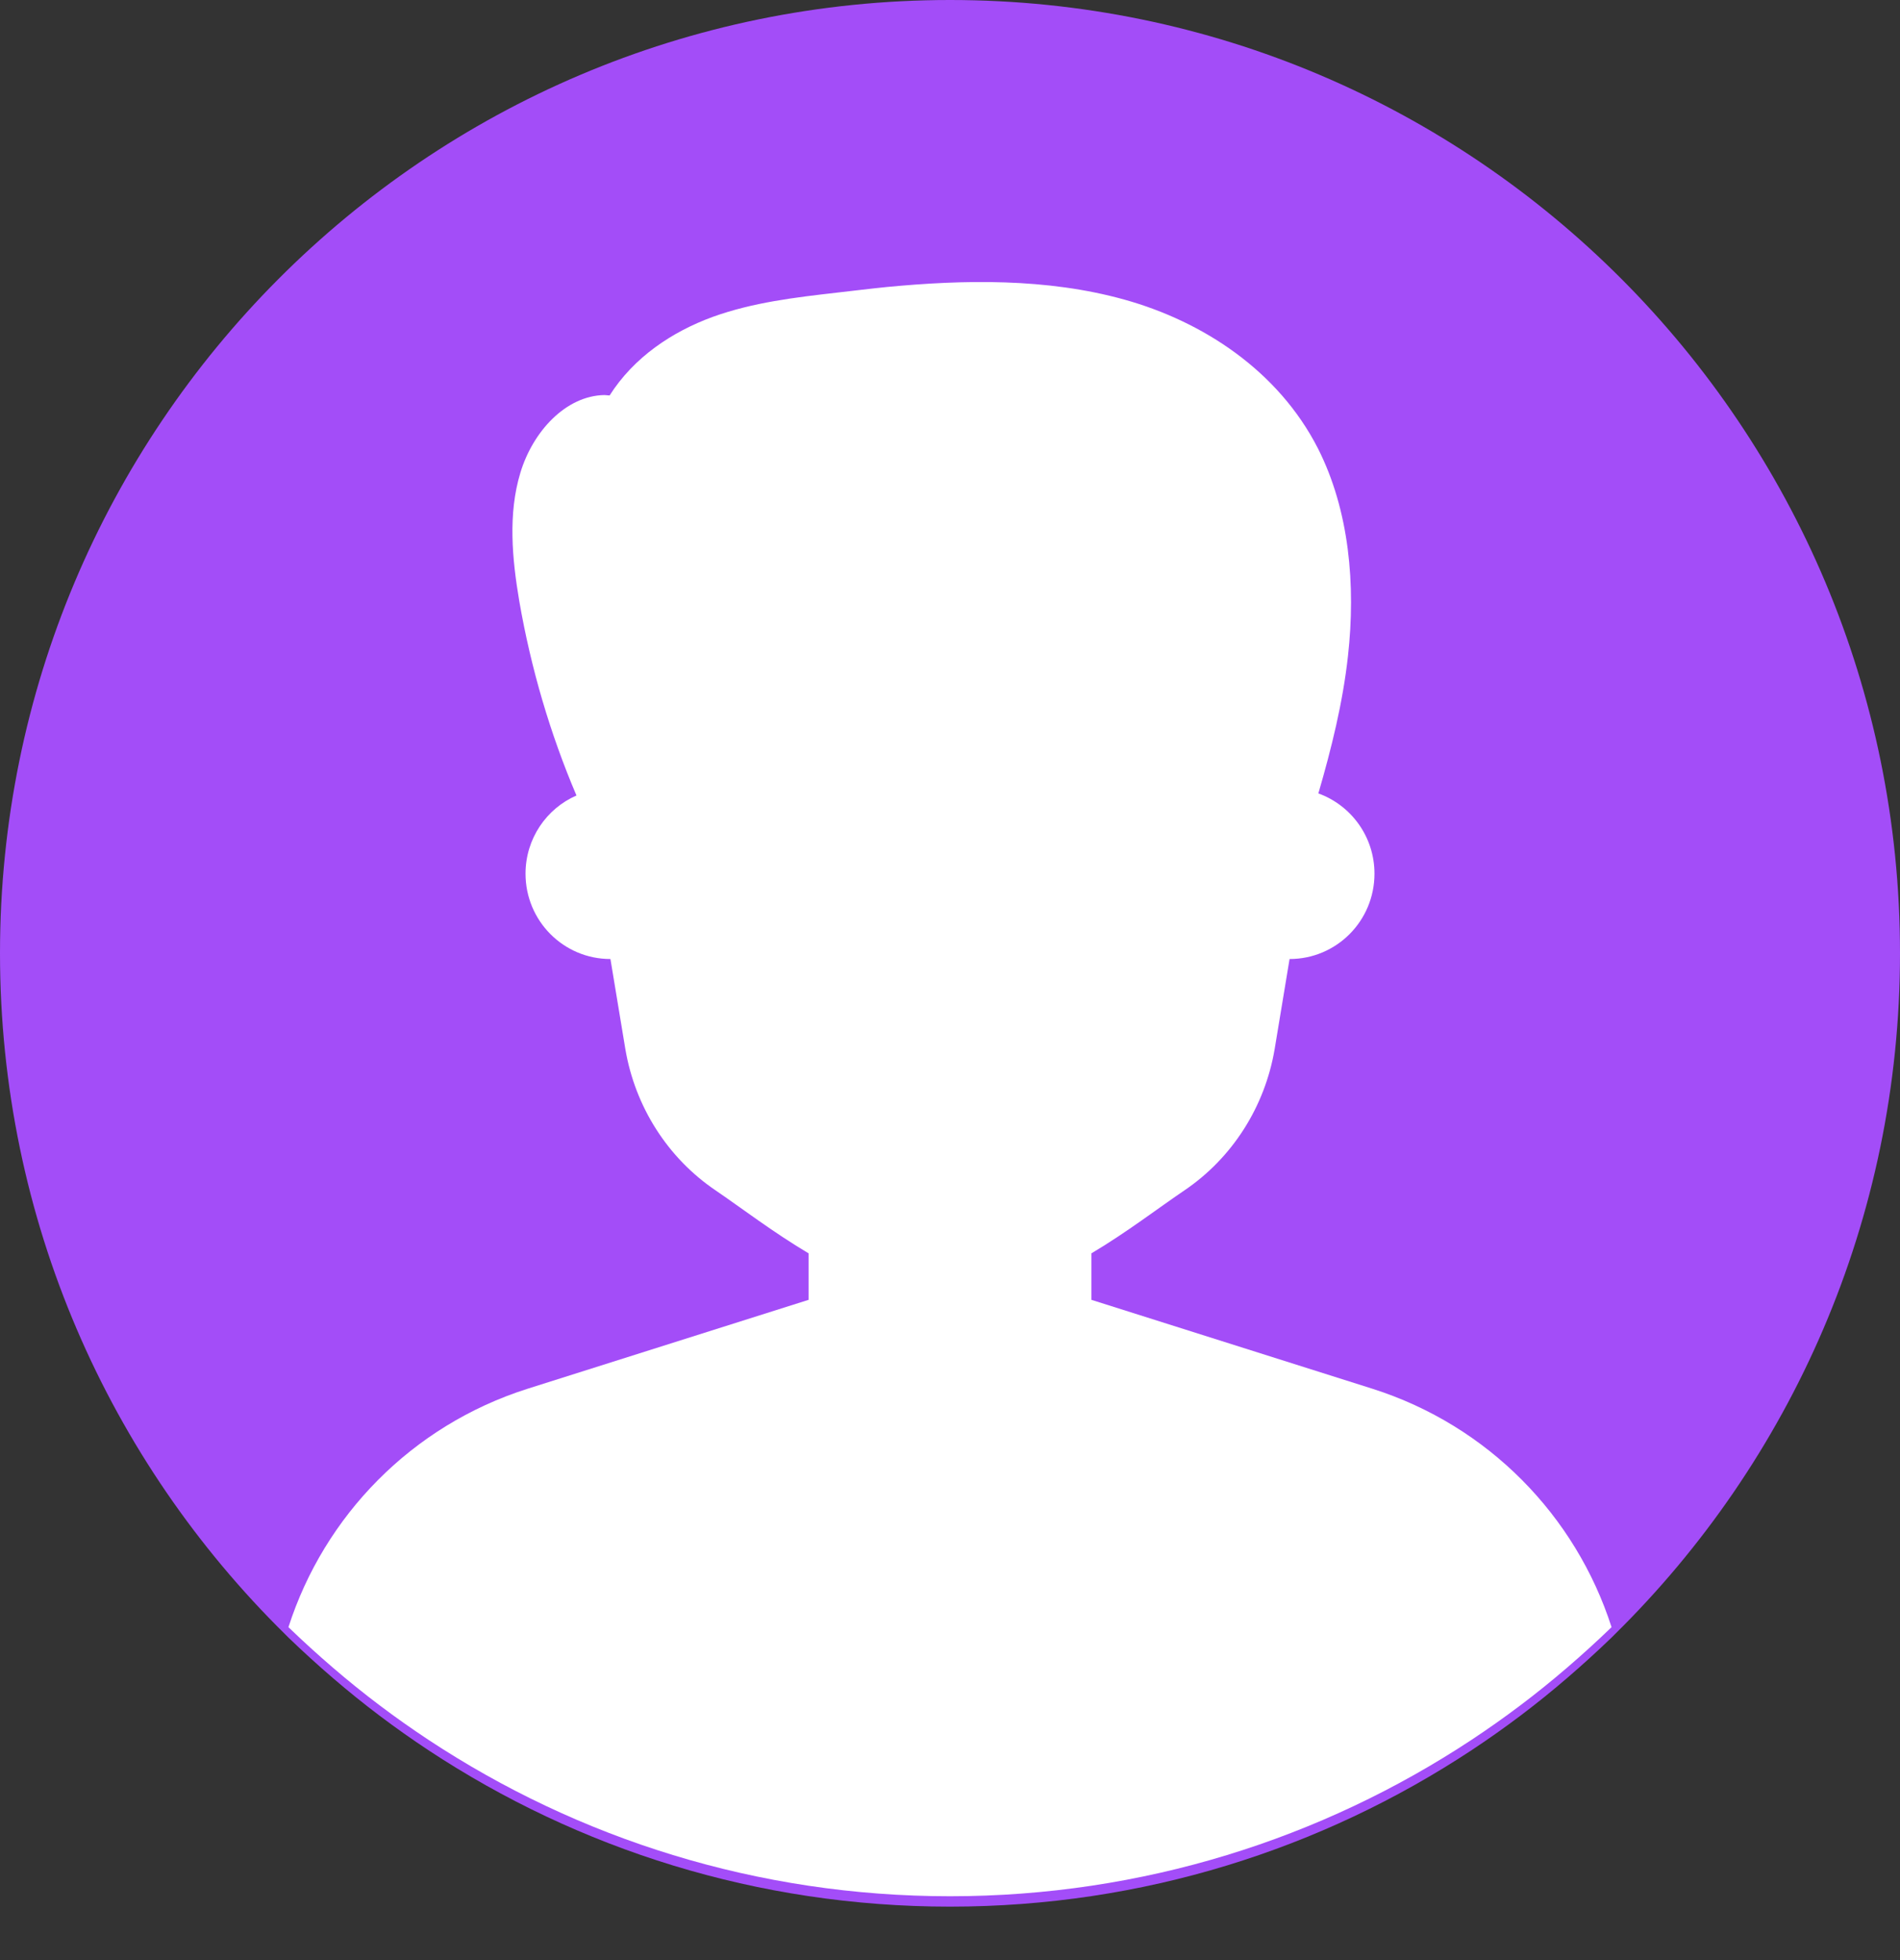
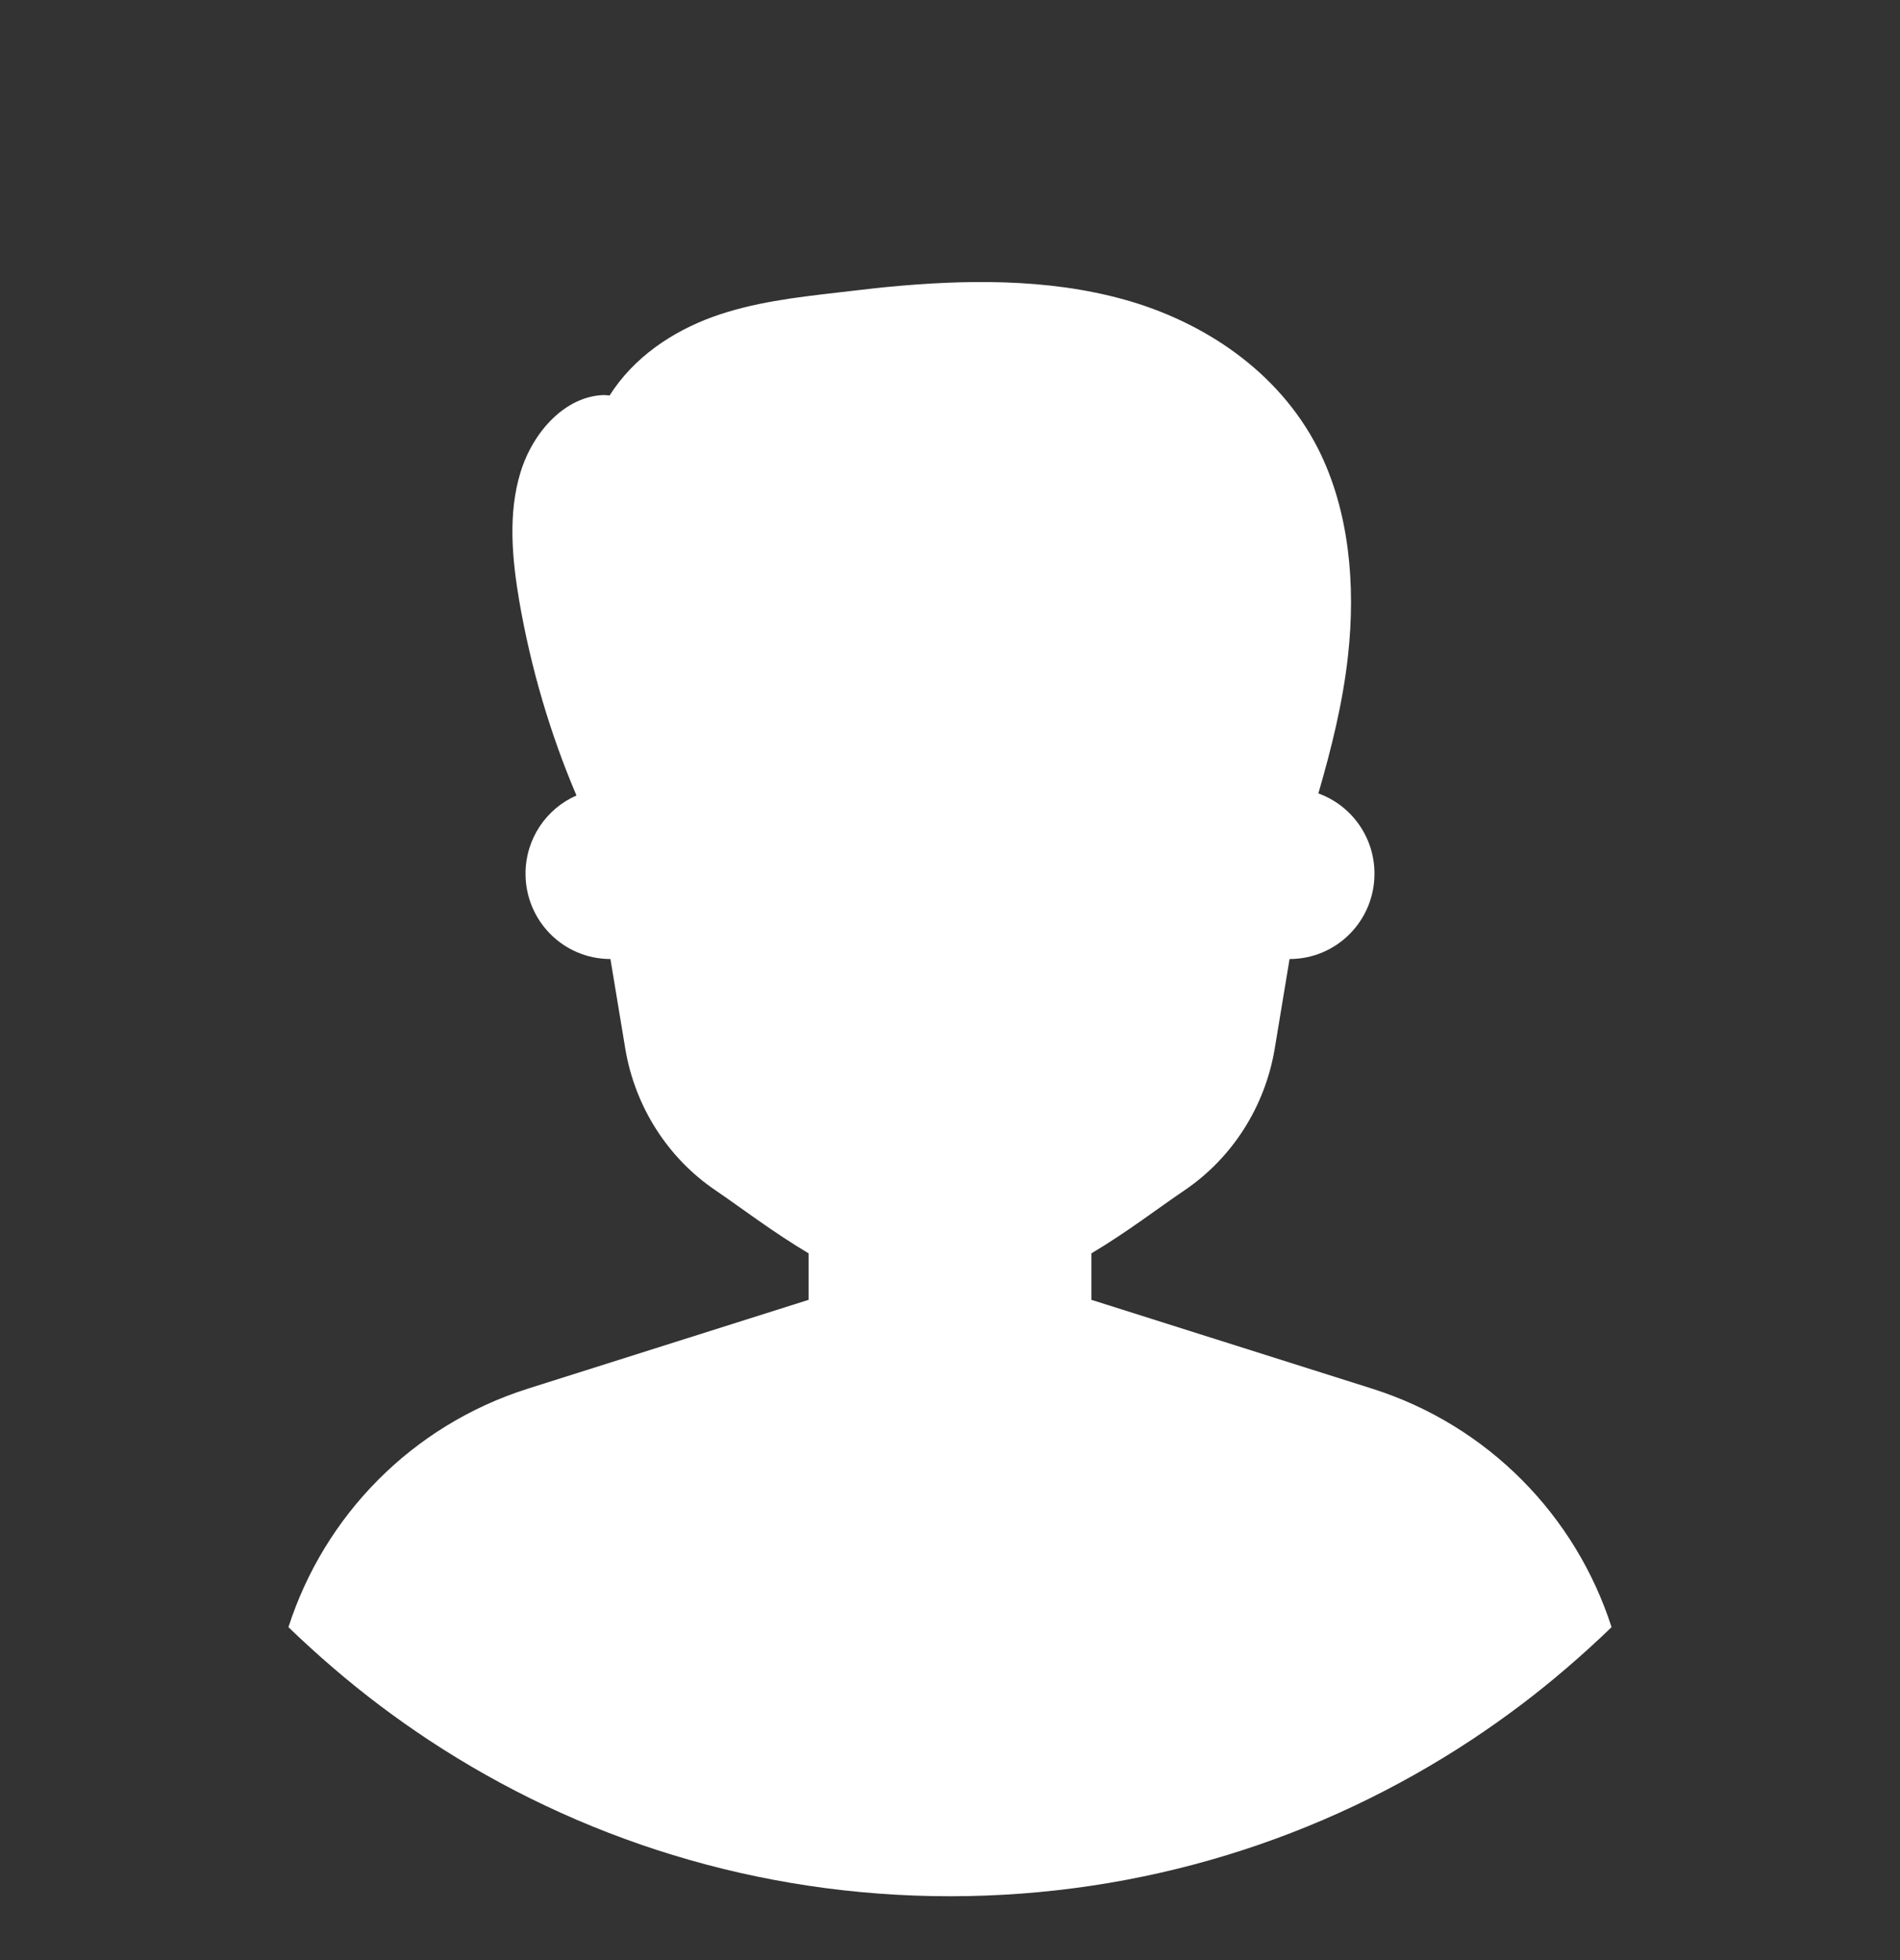
<svg xmlns="http://www.w3.org/2000/svg" width="32" height="33" viewBox="0 0 32 33" fill="none">
  <rect x="0" y="0" width="32" height="33" fill="#333333" stroke="none" />
-   <path d="M32 16.048C32 20.541 30.159 24.599 27.198 27.514C27.179 27.532 27.161 27.551 27.142 27.57C26.898 27.805 26.647 28.034 26.389 28.255C25.88 28.693 25.346 29.095 24.785 29.466C22.263 31.131 19.243 32.1 16 32.1C12.757 32.1 9.737 31.131 7.215 29.466C6.654 29.095 6.12 28.693 5.611 28.255C5.353 28.034 5.102 27.805 4.858 27.57C4.839 27.551 4.821 27.532 4.802 27.514C1.841 24.599 0 20.541 0 16.048C0 7.186 7.163 0 16 0C24.837 0 32 7.186 32 16.048Z" fill="#A34DF8" />
  <path d="M27.142 27.395C26.898 27.63 26.647 27.859 26.389 28.08C25.88 28.518 25.346 28.92 24.785 29.291C22.263 30.956 19.243 31.925 16 31.925C12.757 31.925 9.737 30.956 7.215 29.291C6.654 28.92 6.12 28.518 5.611 28.08C5.353 27.859 5.102 27.63 4.858 27.395C5.461 25.519 6.936 24.001 8.882 23.382L13.618 21.884V21.101C13.022 20.747 12.492 20.341 12.056 20.044C11.243 19.495 10.696 18.631 10.532 17.661L10.281 16.146C9.489 16.146 8.851 15.503 8.851 14.709C8.851 14.121 9.203 13.613 9.709 13.393C9.266 12.354 8.942 11.252 8.746 10.122C8.624 9.404 8.555 8.649 8.764 7.96C8.973 7.267 9.527 6.662 10.18 6.651L10.267 6.658C10.678 6.011 11.323 5.584 12.004 5.335C12.68 5.091 13.395 5.007 14.103 4.926C14.378 4.895 14.657 4.86 14.936 4.832C16.223 4.709 17.625 4.678 18.94 5.045C20.255 5.412 21.527 6.238 22.197 7.55C22.727 8.596 22.835 9.852 22.703 11.042C22.616 11.832 22.424 12.602 22.204 13.358C22.755 13.557 23.149 14.086 23.149 14.709C23.149 15.503 22.511 16.146 21.719 16.146L21.468 17.661C21.304 18.631 20.757 19.495 19.944 20.044C19.505 20.341 18.978 20.747 18.382 21.101V21.884L23.118 23.382C25.064 24.001 26.539 25.519 27.142 27.395Z" fill="white" />
</svg>